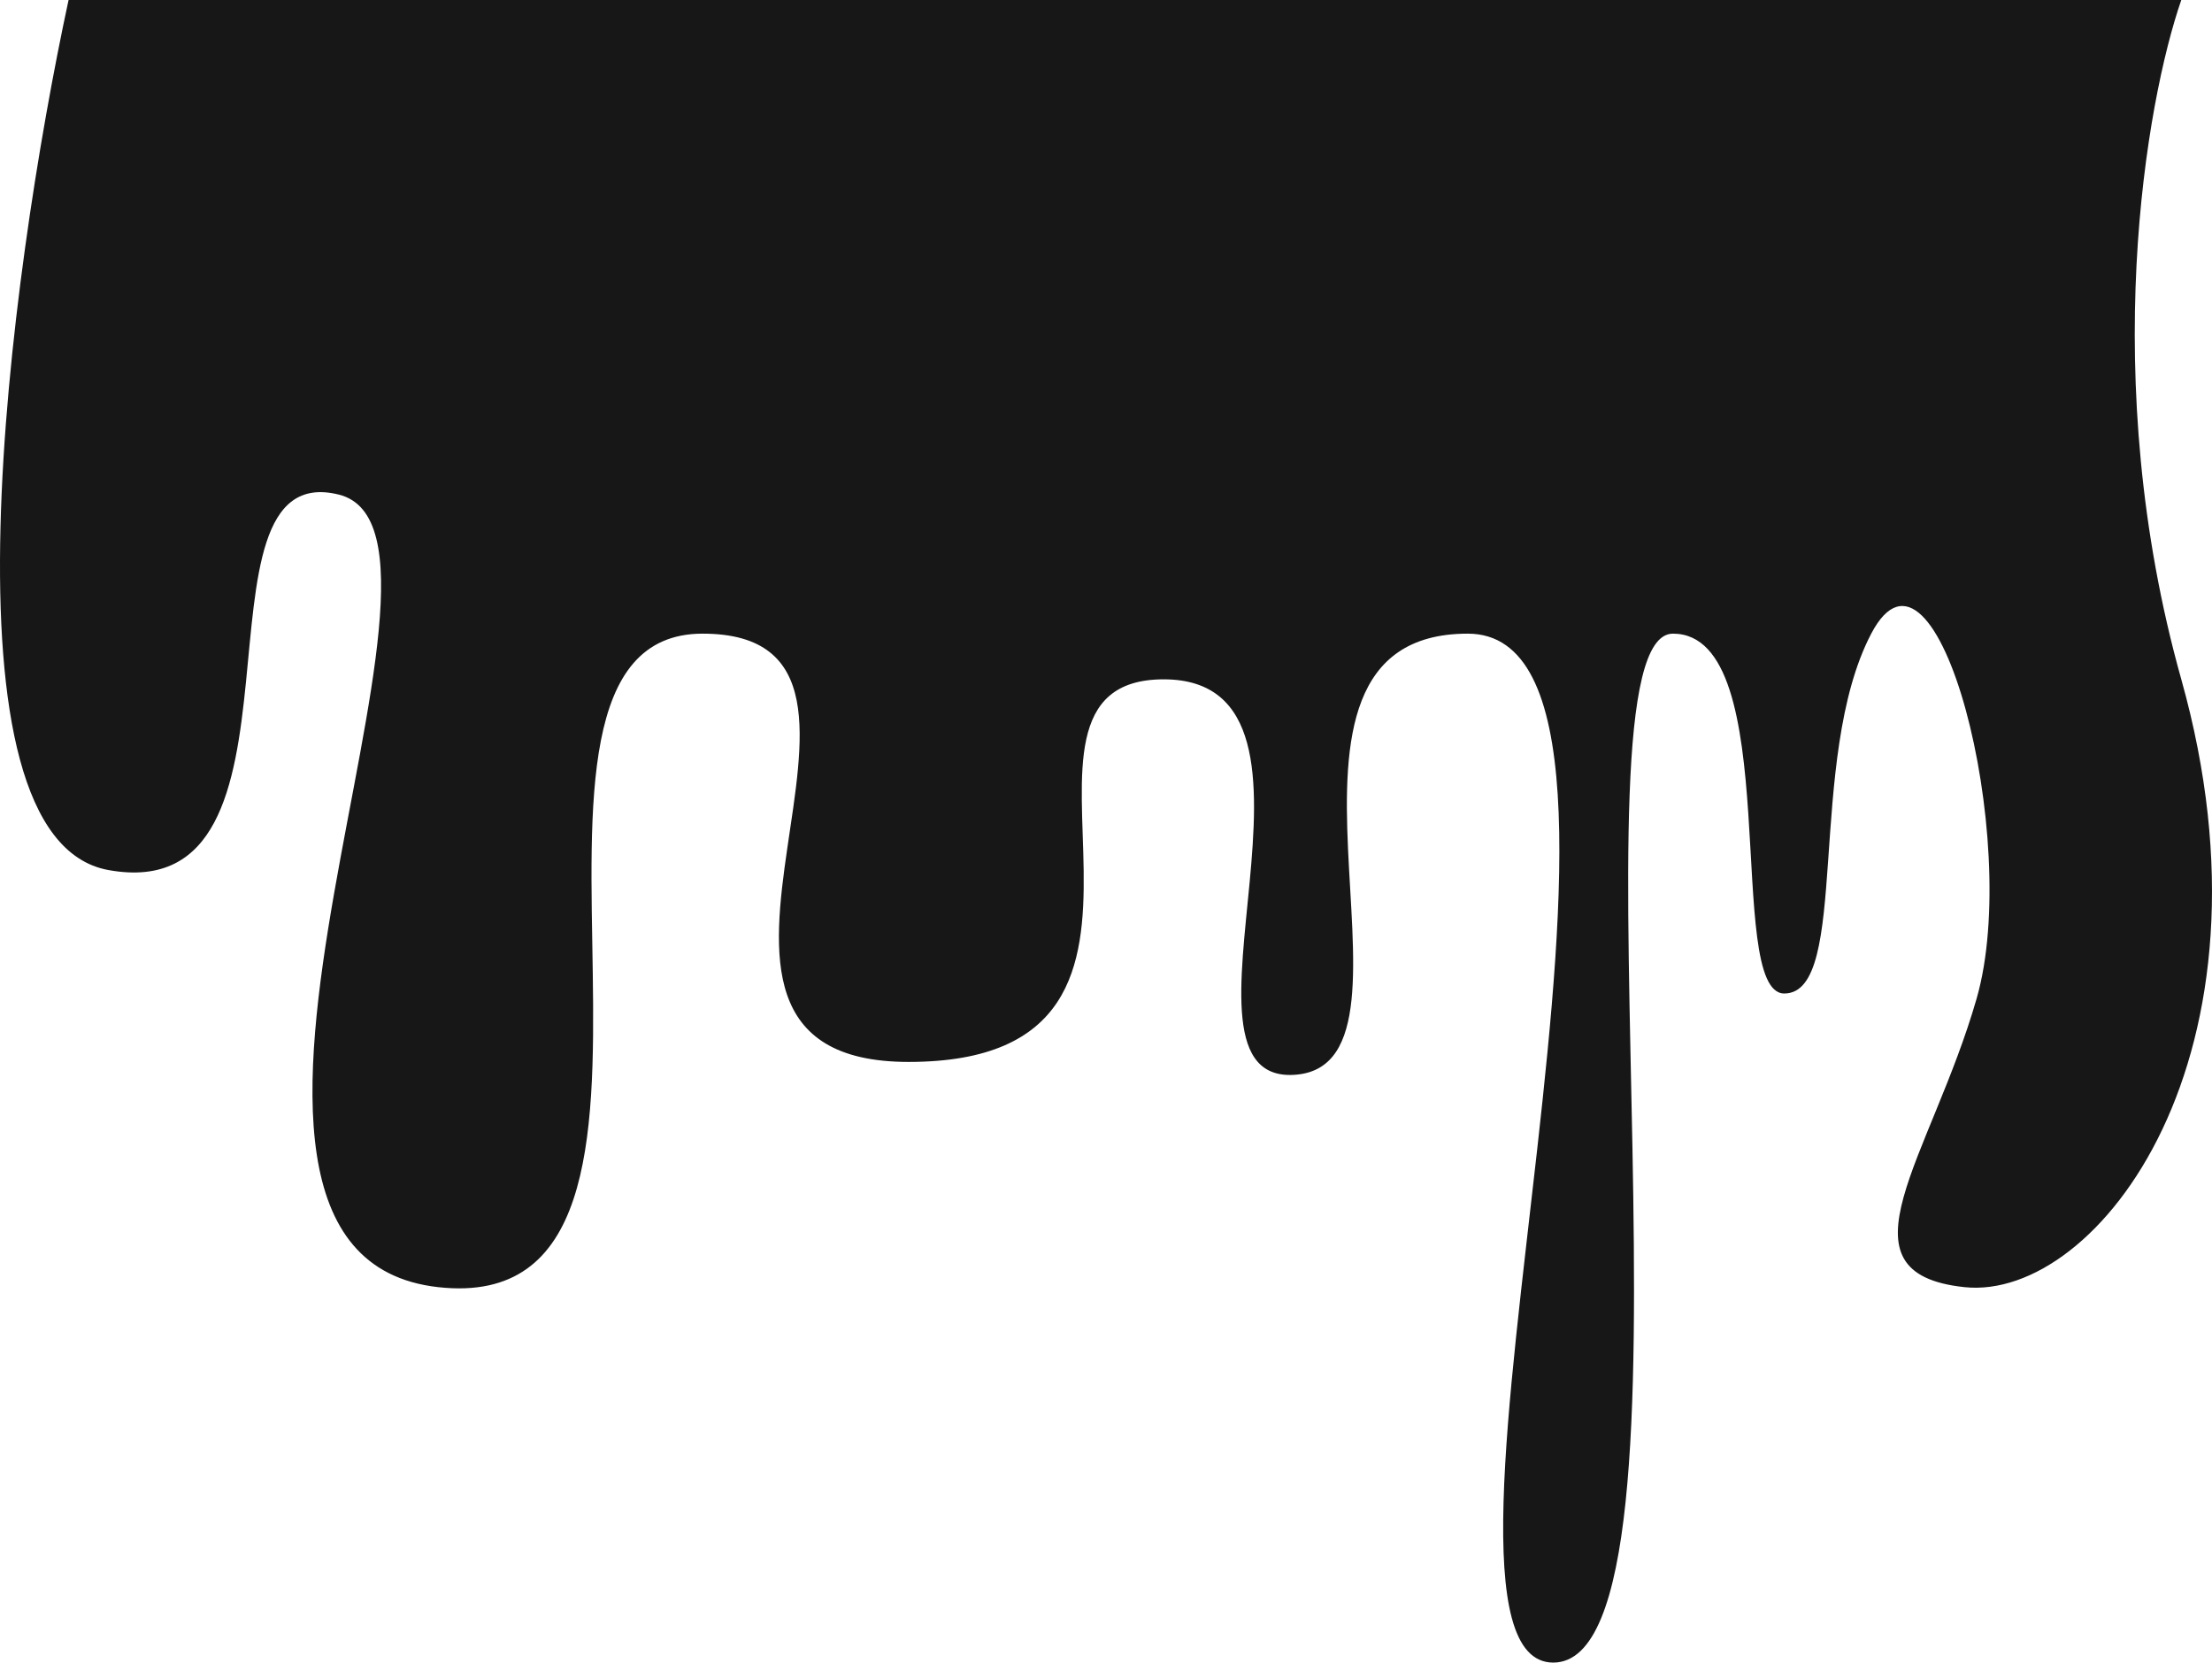
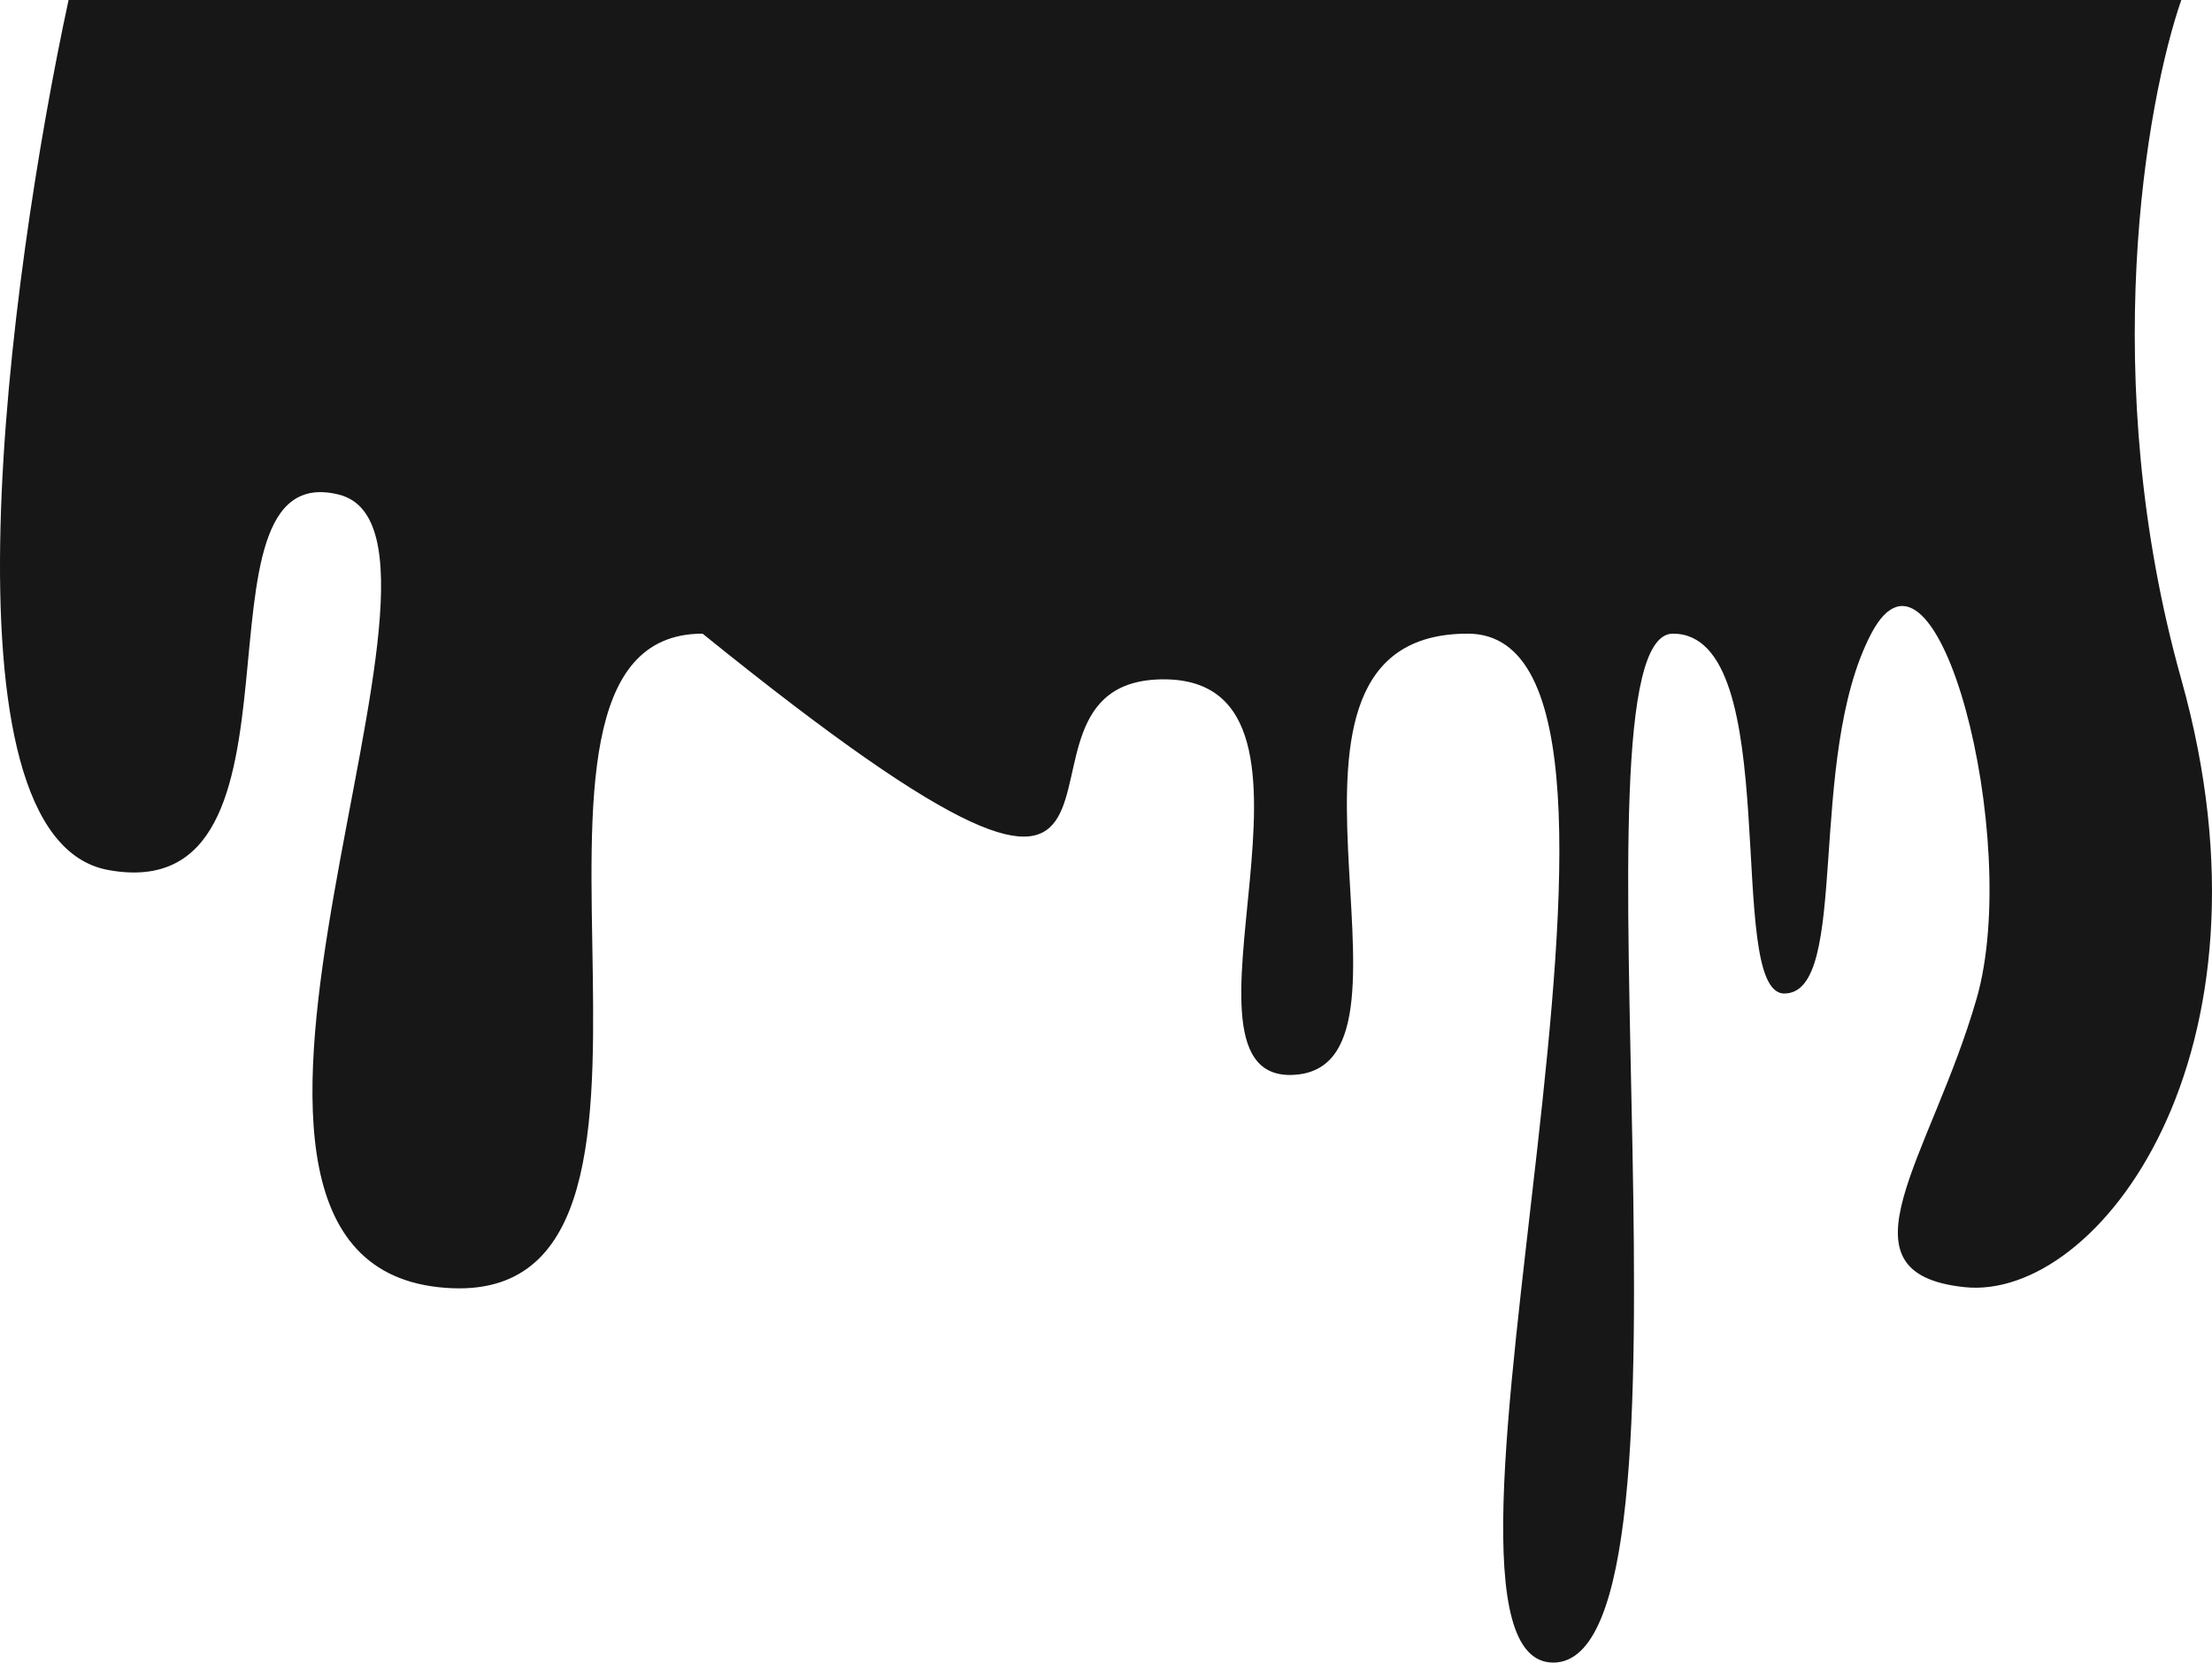
<svg xmlns="http://www.w3.org/2000/svg" width="354" height="266" viewBox="0 0 354 266" fill="none">
-   <path d="M349.085 108.688C335.599 60.637 343.466 16.208 349.085 0H10.974C1.431 44.28 -10.655 134.112 17.335 139.197C52.323 145.553 28.786 72.777 54.231 79.133C79.677 85.489 21.47 200.533 70.135 205.935C118.8 211.338 73.316 101.379 112.439 101.379C151.562 101.379 98.511 169.899 145.407 169.899C197.182 169.899 154.742 108.688 186.232 108.688C217.721 108.688 184.323 174.155 207.542 171.931C230.762 169.706 197.046 101.379 234.897 101.379C272.747 101.379 222.174 266 248.574 266C274.974 266 249.598 101.379 267.728 101.379C285.858 101.379 275.828 158.951 285.549 158.951C296.217 158.951 288.969 121.4 299.465 101.379C309.962 81.357 323.647 134.338 316.332 159.762C309.016 185.186 293.104 203.711 314.415 205.935C335.726 208.16 365.943 168.753 349.085 108.688Z" fill="#171717" />
+   <path d="M349.085 108.688C335.599 60.637 343.466 16.208 349.085 0H10.974C1.431 44.28 -10.655 134.112 17.335 139.197C52.323 145.553 28.786 72.777 54.231 79.133C79.677 85.489 21.47 200.533 70.135 205.935C118.8 211.338 73.316 101.379 112.439 101.379C197.182 169.899 154.742 108.688 186.232 108.688C217.721 108.688 184.323 174.155 207.542 171.931C230.762 169.706 197.046 101.379 234.897 101.379C272.747 101.379 222.174 266 248.574 266C274.974 266 249.598 101.379 267.728 101.379C285.858 101.379 275.828 158.951 285.549 158.951C296.217 158.951 288.969 121.4 299.465 101.379C309.962 81.357 323.647 134.338 316.332 159.762C309.016 185.186 293.104 203.711 314.415 205.935C335.726 208.16 365.943 168.753 349.085 108.688Z" fill="#171717" />
</svg>